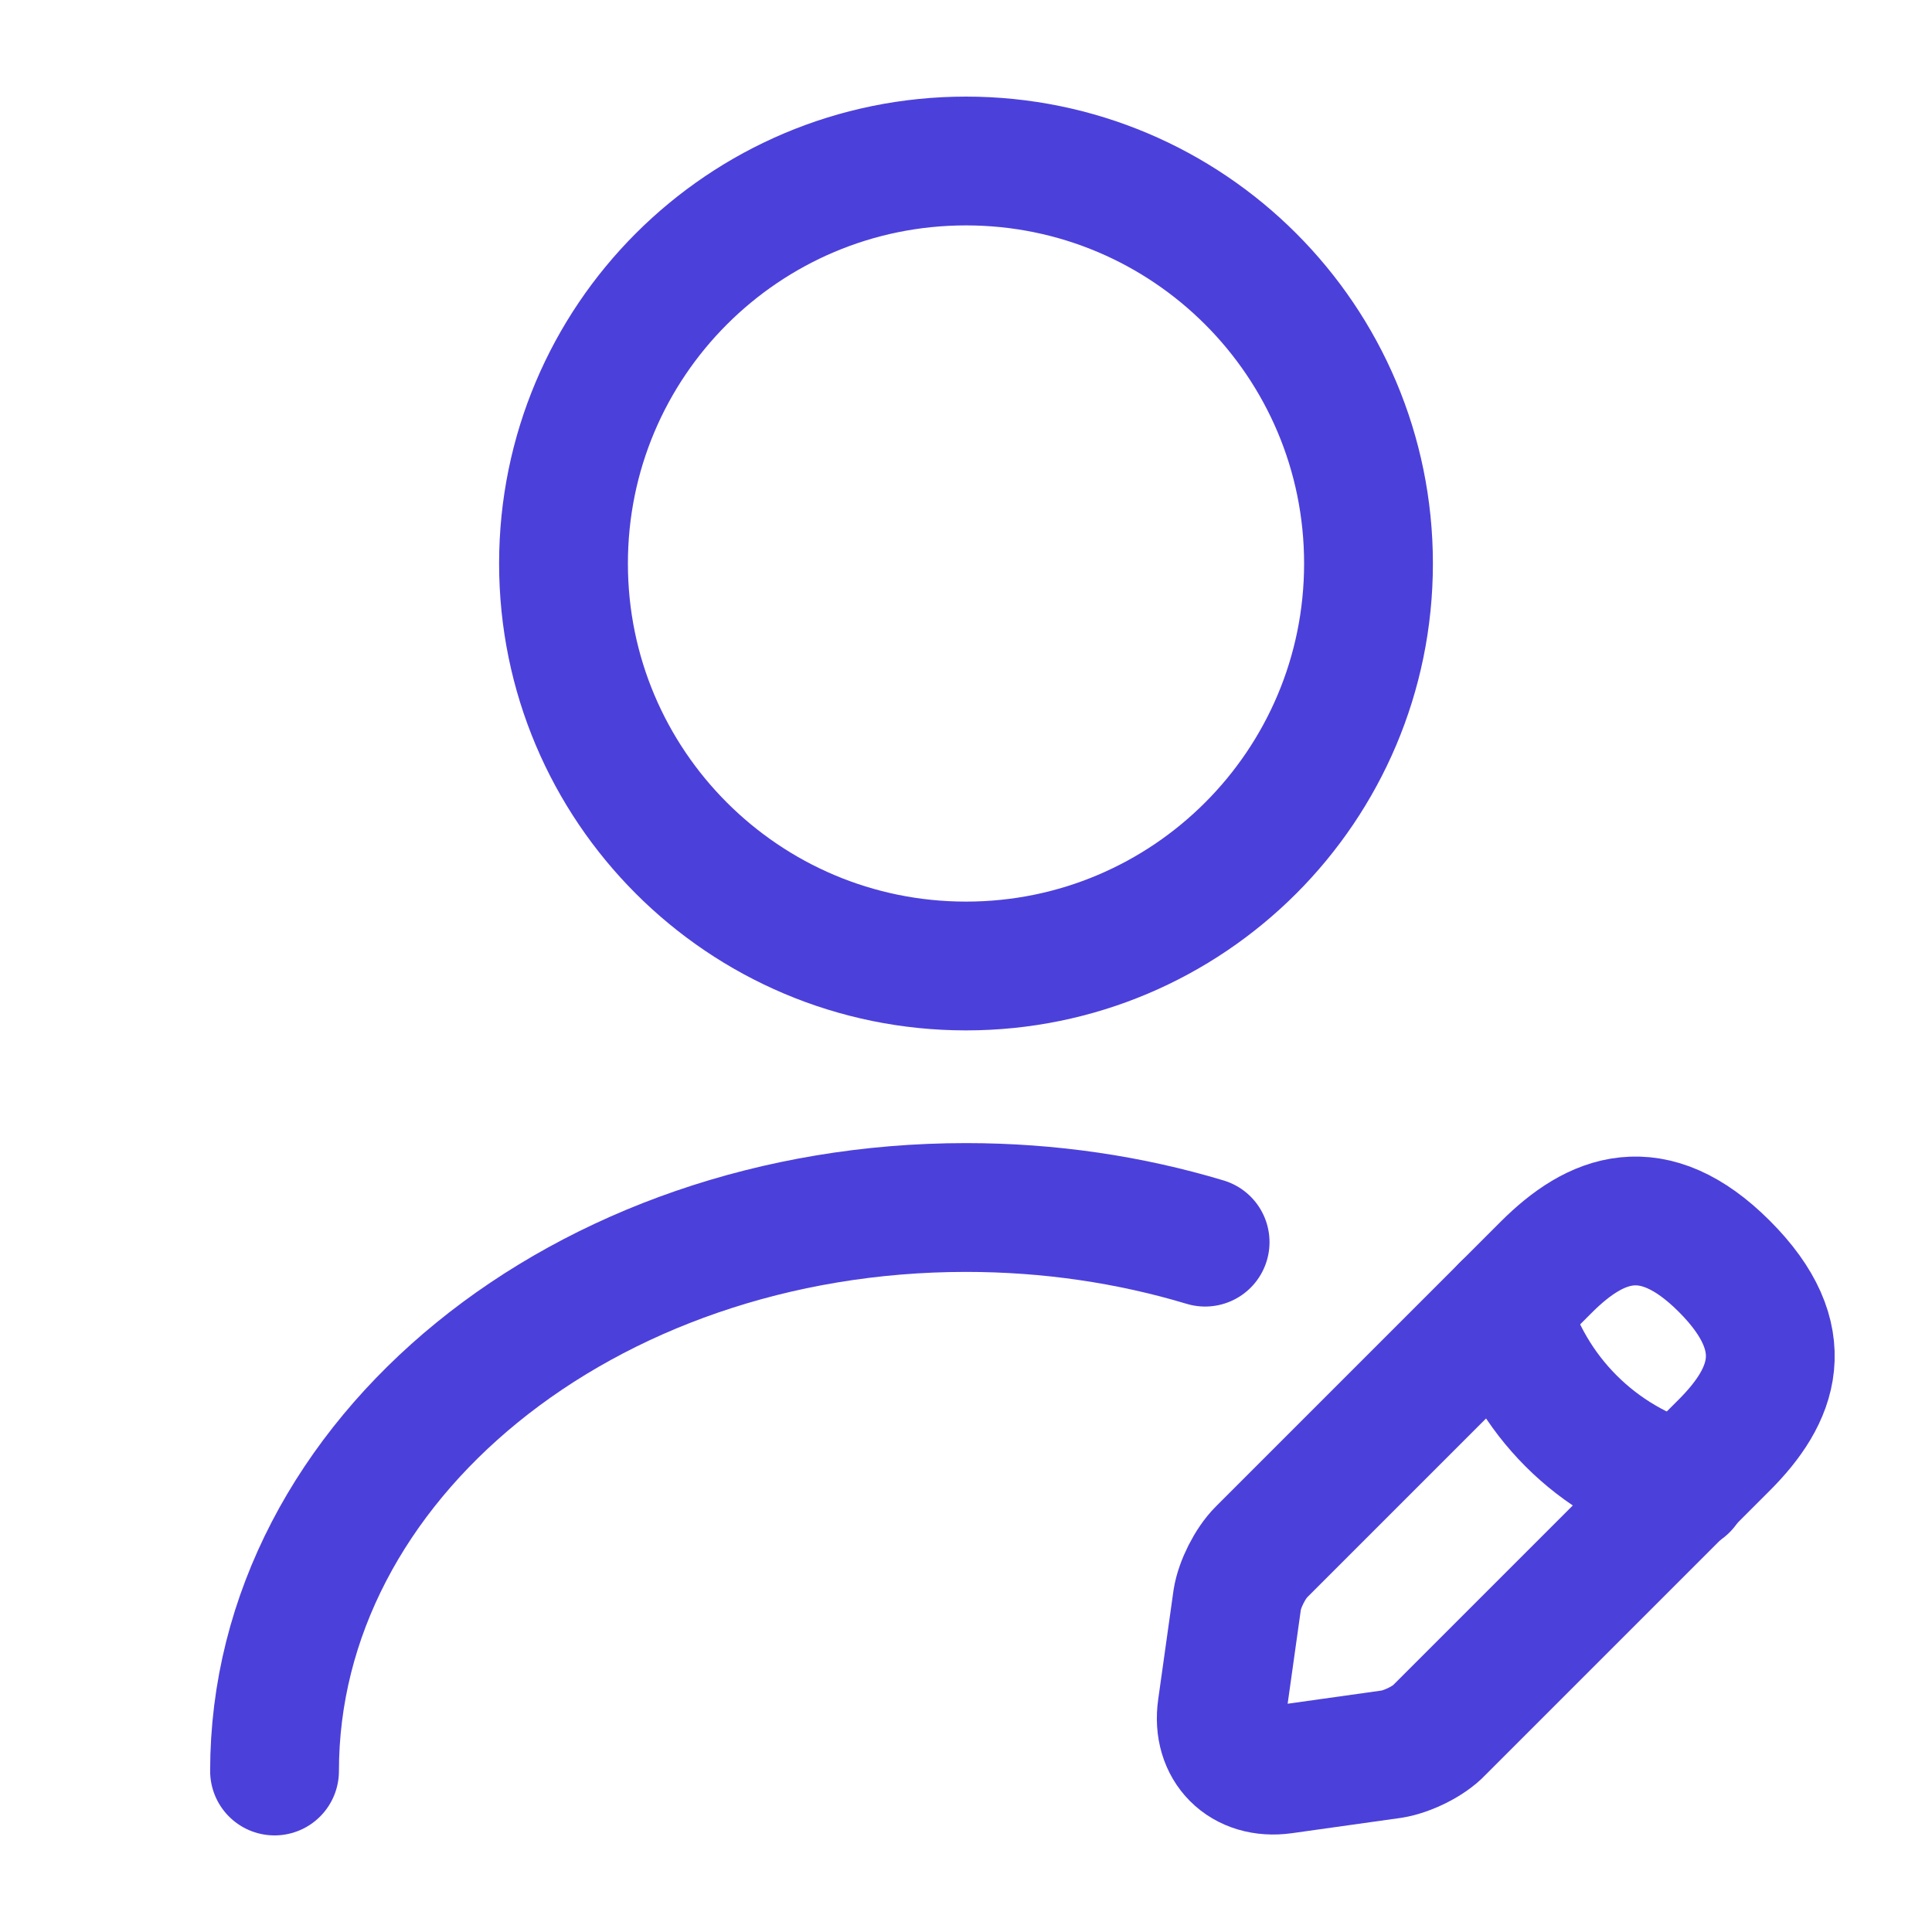
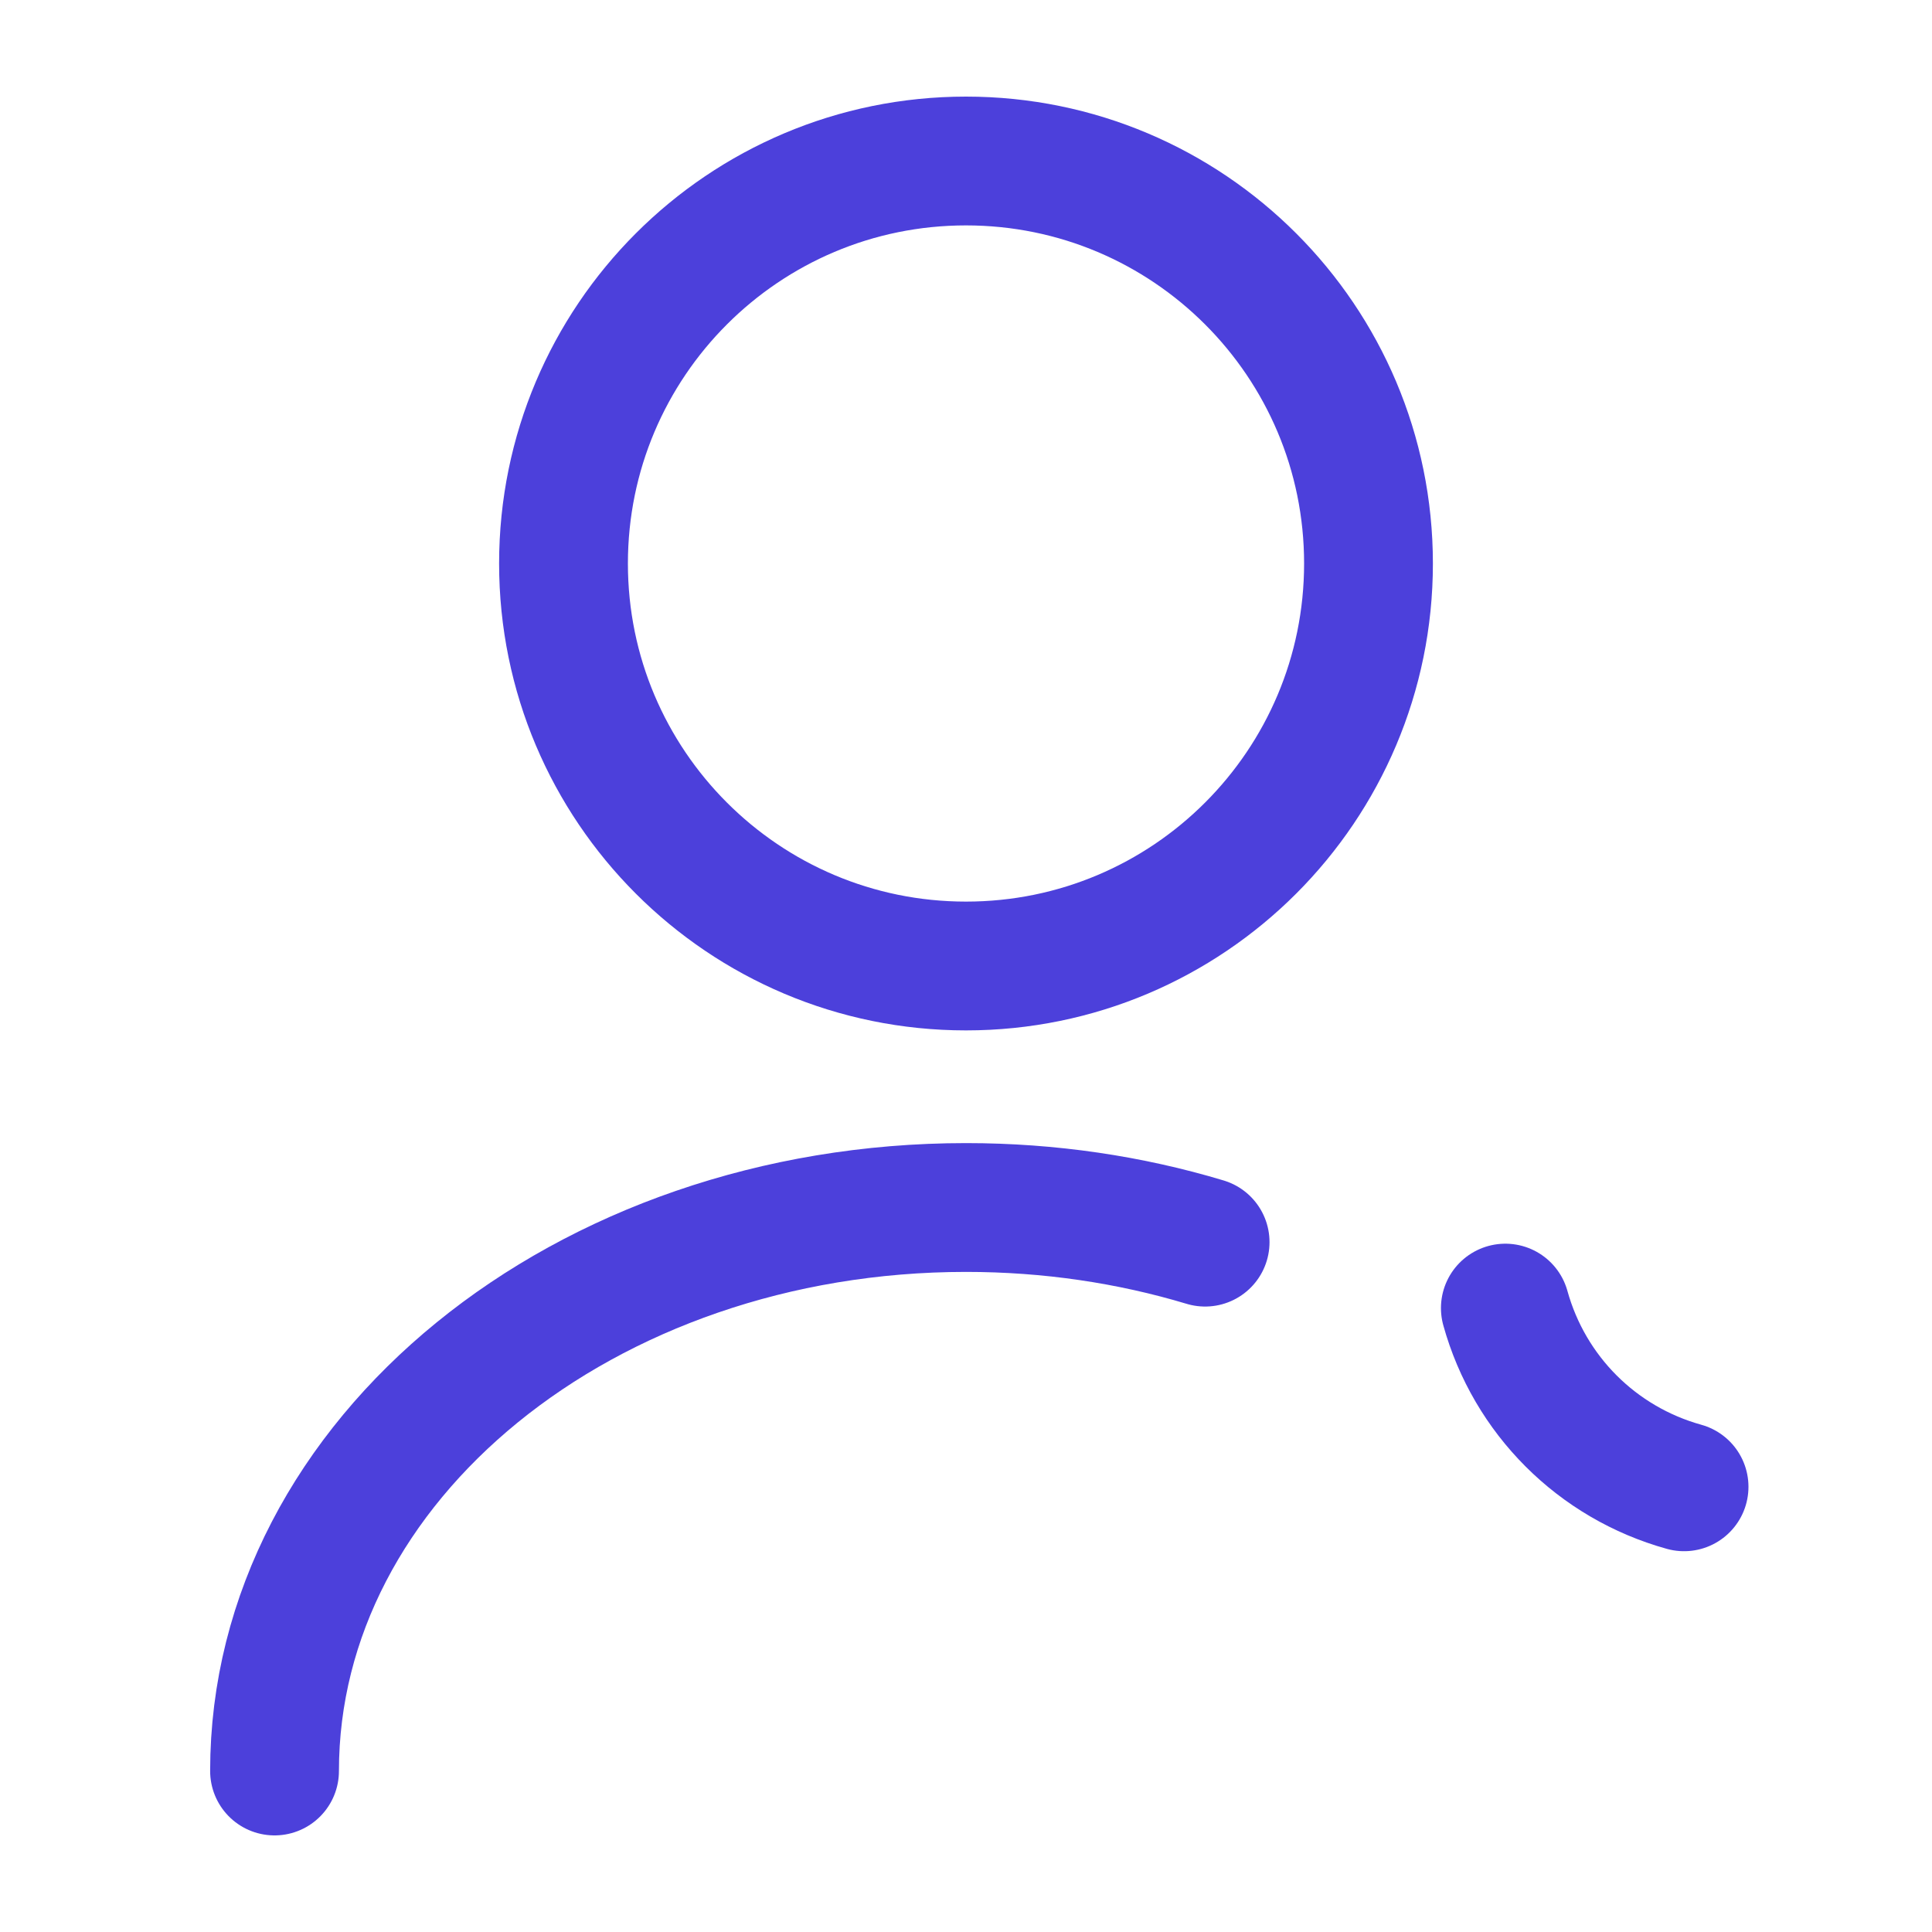
<svg xmlns="http://www.w3.org/2000/svg" width="30" height="30" viewBox="0 0 30 30" fill="none">
  <path d="M15 15C18.452 15 21.25 12.202 21.25 8.75C21.25 5.298 18.452 2.5 15 2.5C11.548 2.5 8.75 5.298 8.75 8.75C8.75 12.202 11.548 15 15 15Z" stroke="#4C40DB" stroke-width="2" stroke-linecap="round" stroke-linejoin="round" />
-   <path d="M24.012 19.675L19.587 24.1C19.412 24.275 19.25 24.6 19.212 24.837L18.975 26.525C18.887 27.137 19.312 27.562 19.925 27.475L21.612 27.238C21.85 27.2 22.187 27.038 22.35 26.863L26.775 22.438C27.537 21.675 27.9 20.788 26.775 19.663C25.662 18.55 24.775 18.913 24.012 19.675Z" stroke="#4C40DB" stroke-width="2" stroke-miterlimit="10" stroke-linecap="round" stroke-linejoin="round" />
  <path d="M23.375 20.312C23.75 21.663 24.8 22.712 26.15 23.087" stroke="#4C40DB" stroke-width="2" stroke-miterlimit="10" stroke-linecap="round" stroke-linejoin="round" />
  <path d="M4.263 27.5C4.263 22.663 9.075 18.75 15 18.75C16.3 18.75 17.55 18.938 18.713 19.288" stroke="#4C40DB" stroke-width="2" stroke-linecap="round" stroke-linejoin="round" />
</svg>